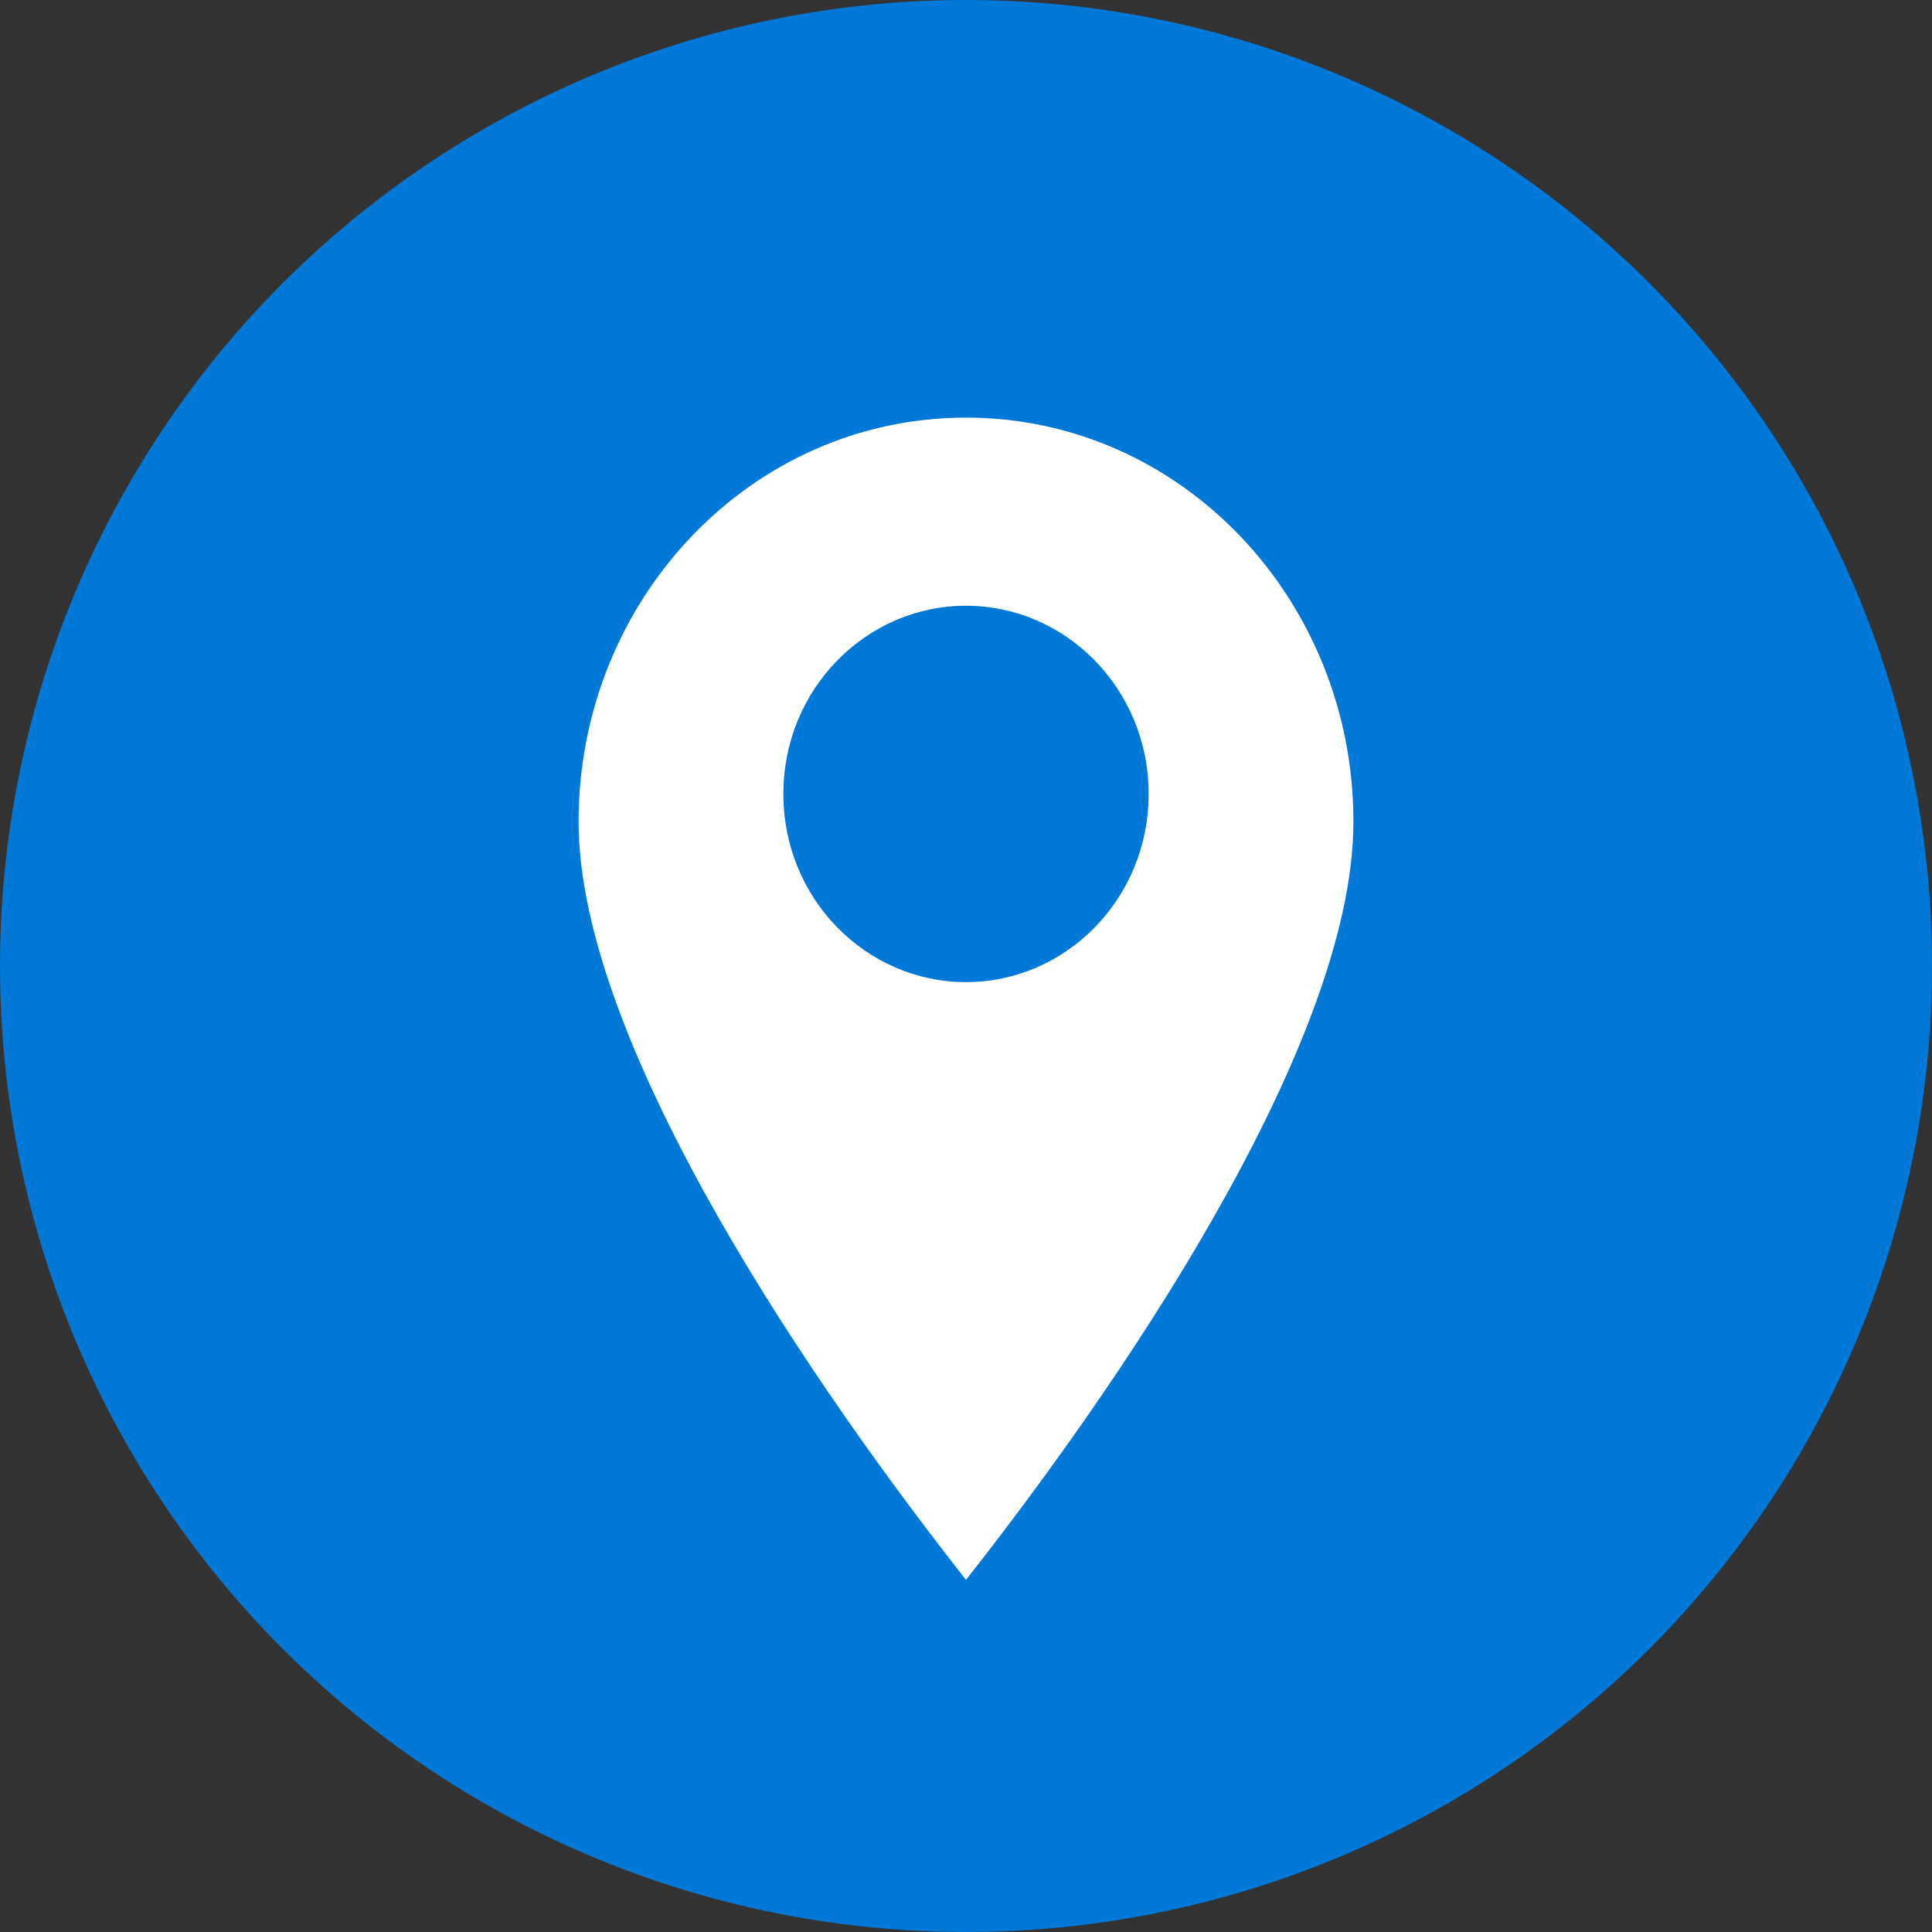
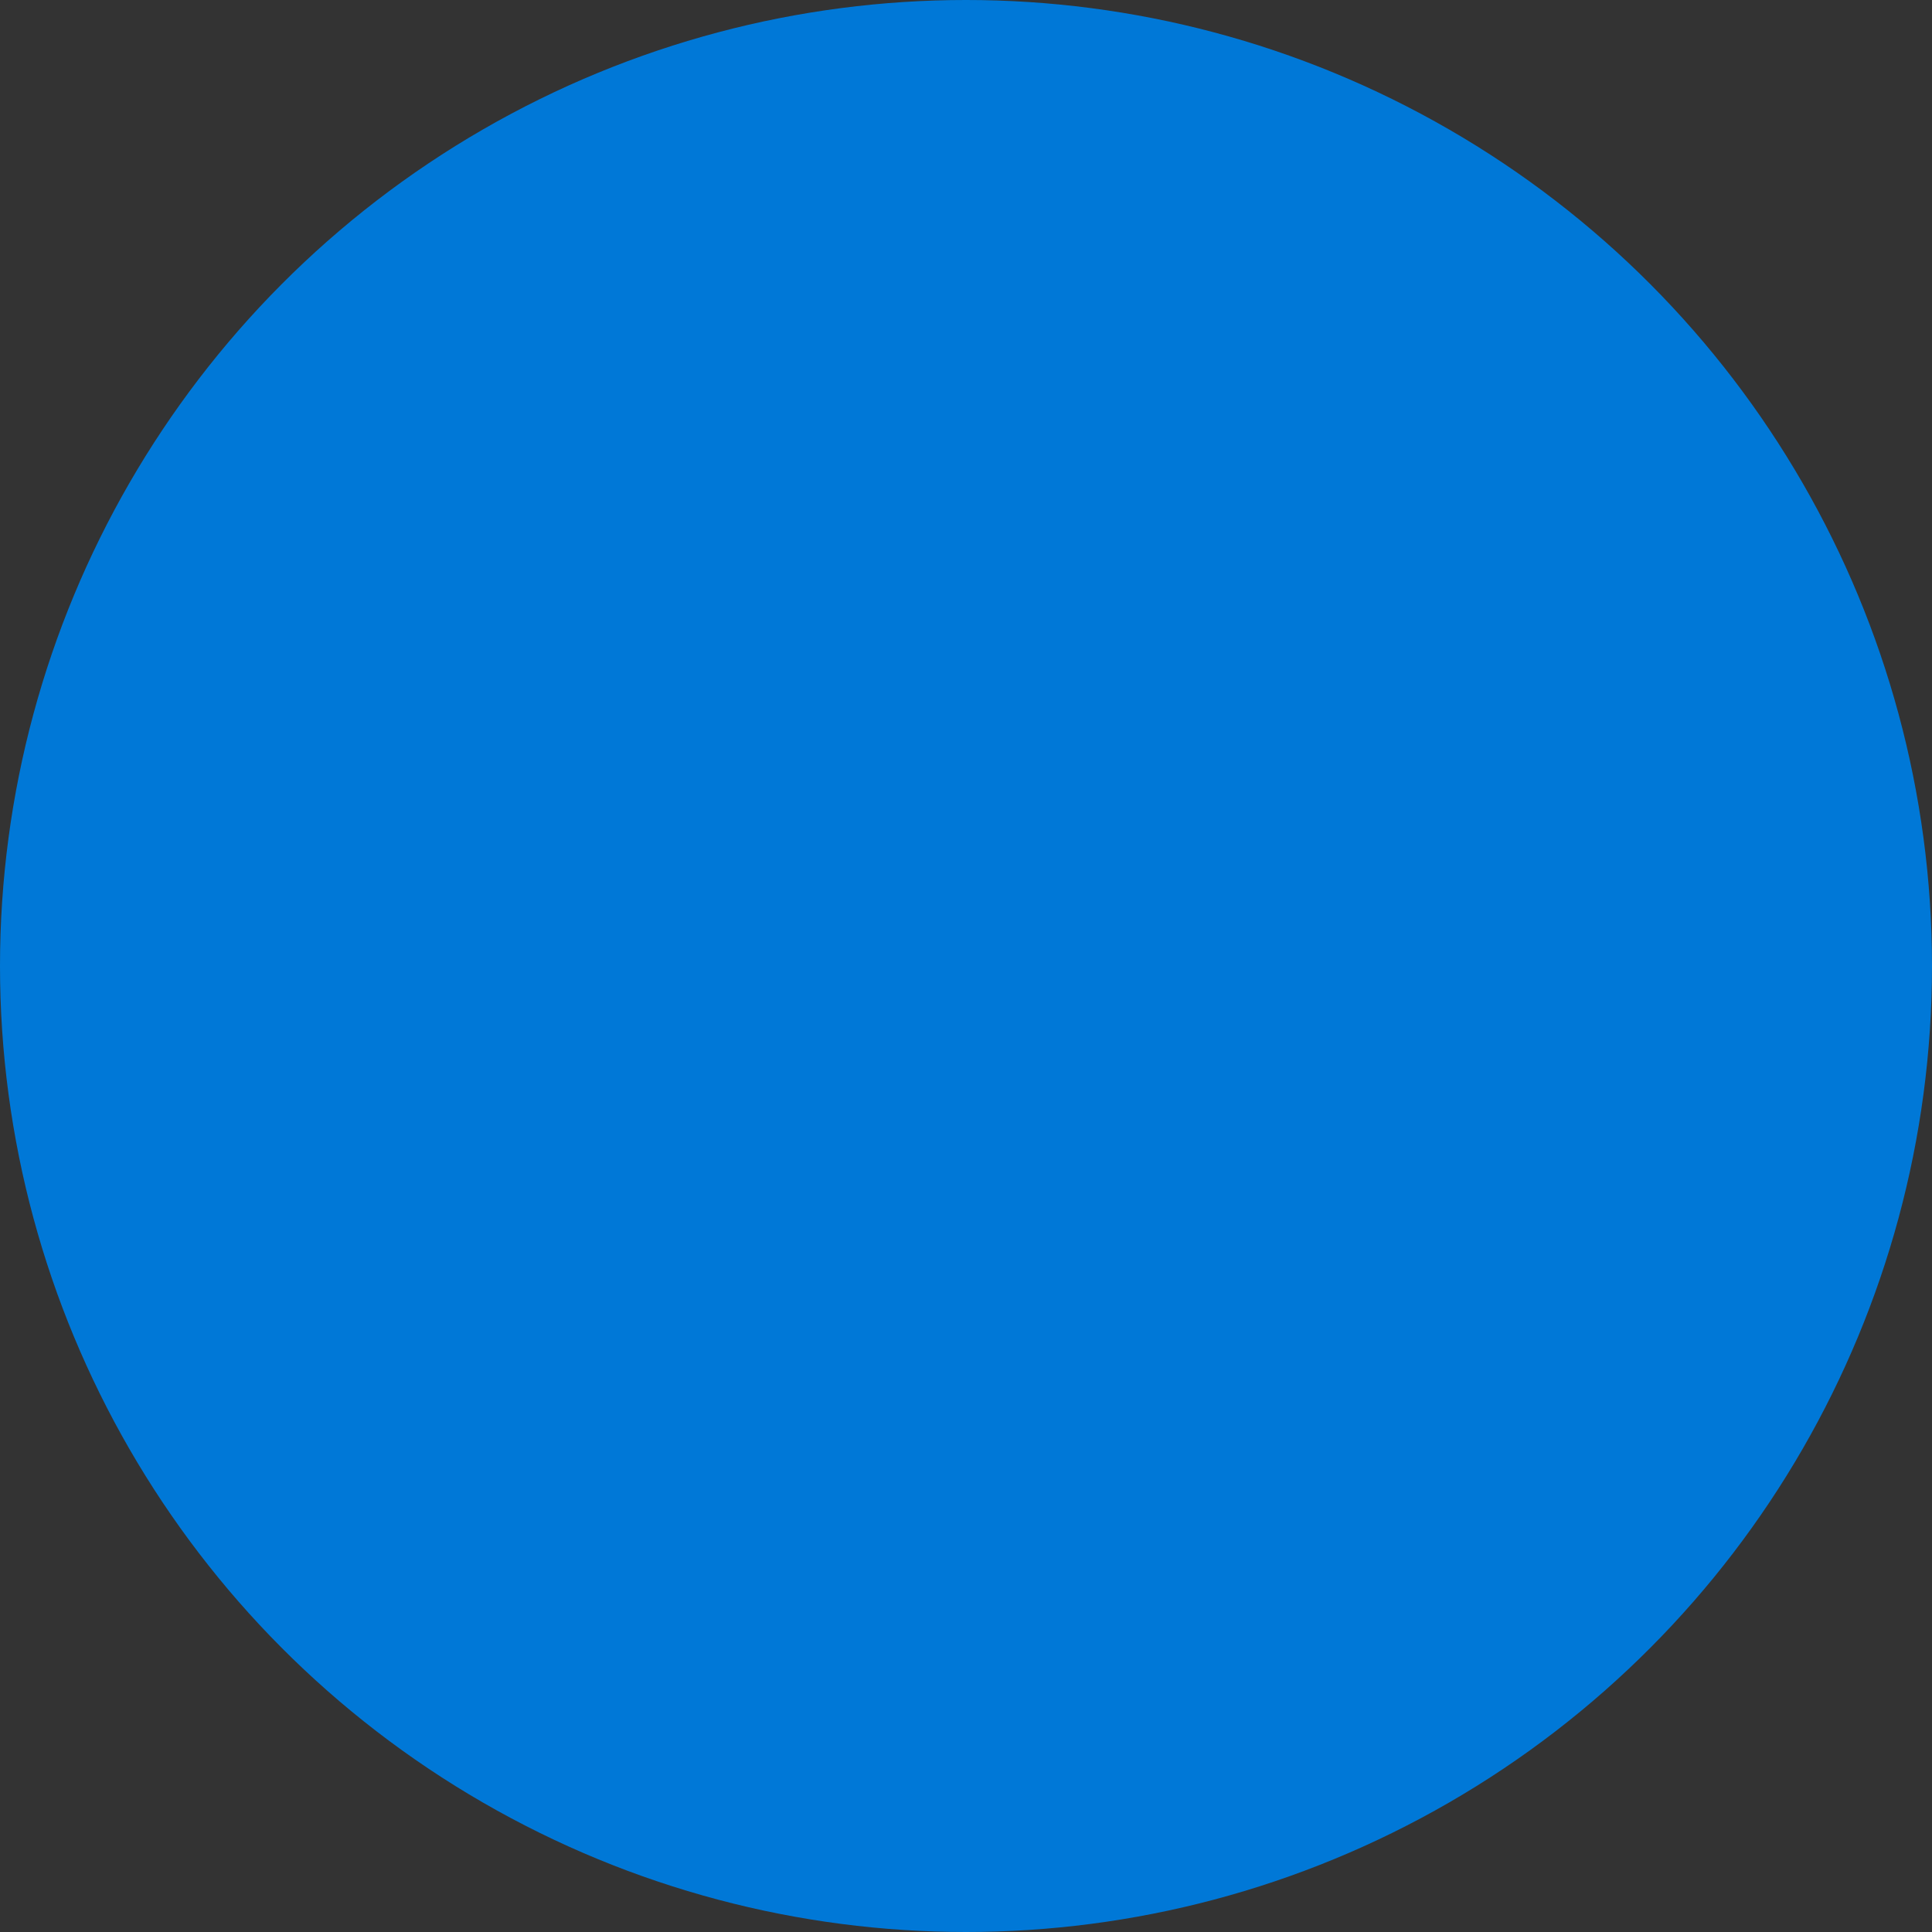
<svg xmlns="http://www.w3.org/2000/svg" xmlns:xlink="http://www.w3.org/1999/xlink" role="img" aria-label="Trouver un magasin" width="32" height="32" viewBox="0 0 32 32">
  <rect x="0" y="0" width="32" height="32" fill="#333333" stroke="none" />
  <title>Trouver un magasin</title>
  <defs>
-     <path id="a" d="M3.667 11v11h14.666V0H3.667v11z" />
-   </defs>
+     </defs>
  <g fill="none" fill-rule="evenodd">
    <circle cx="16" cy="16" r="16" fill="#0078D7" fill-rule="nonzero" />
    <g transform="translate(5 6)">
      <mask id="b" fill="#fff">
        <use xlink:href="#a" />
      </mask>
-       <path fill="#FFF" d="M11 4.033c-1.65 0-3.025 1.375-3.025 3.117S9.35 10.267 11 10.267s3.025-1.375 3.025-3.117S12.65 4.033 11 4.033m0 16.134c-2.383-3.025-6.417-8.8-6.417-12.559C4.583 3.942 7.425.917 11 .917c3.575 0 6.417 3.025 6.417 6.691 0 3.759-4.034 9.534-6.417 12.559" mask="url(#b)" />
    </g>
  </g>
</svg>